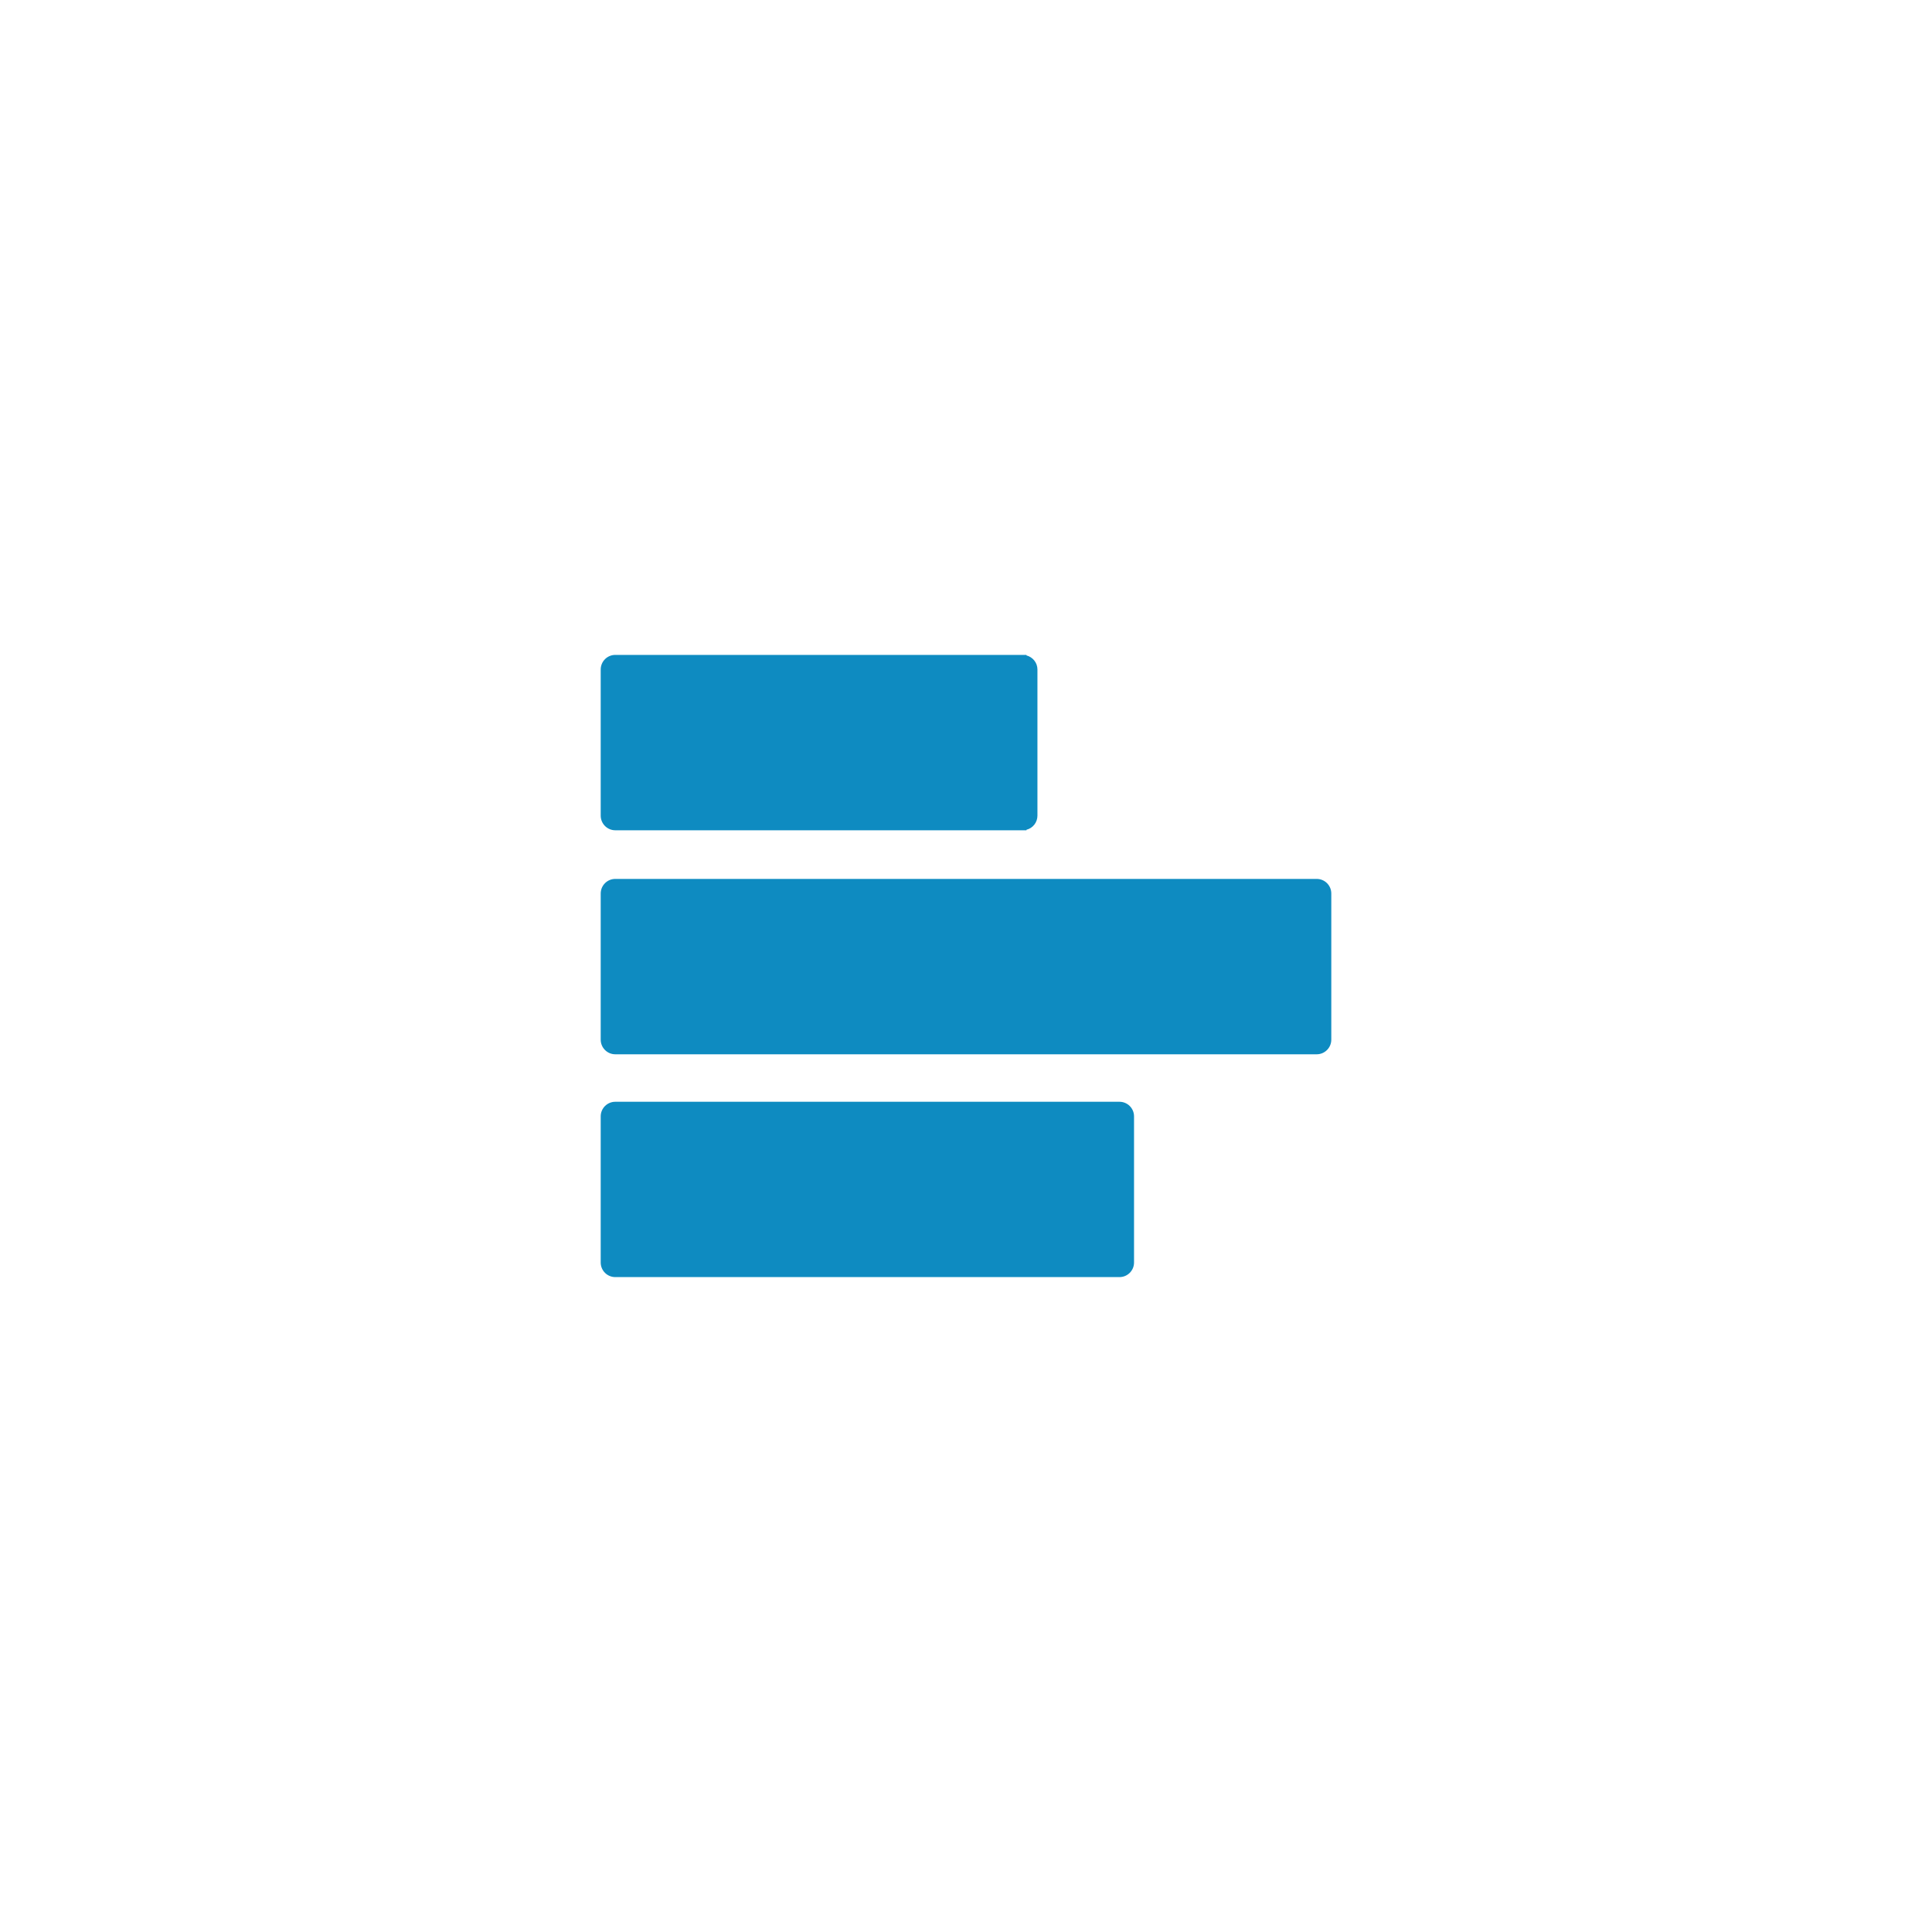
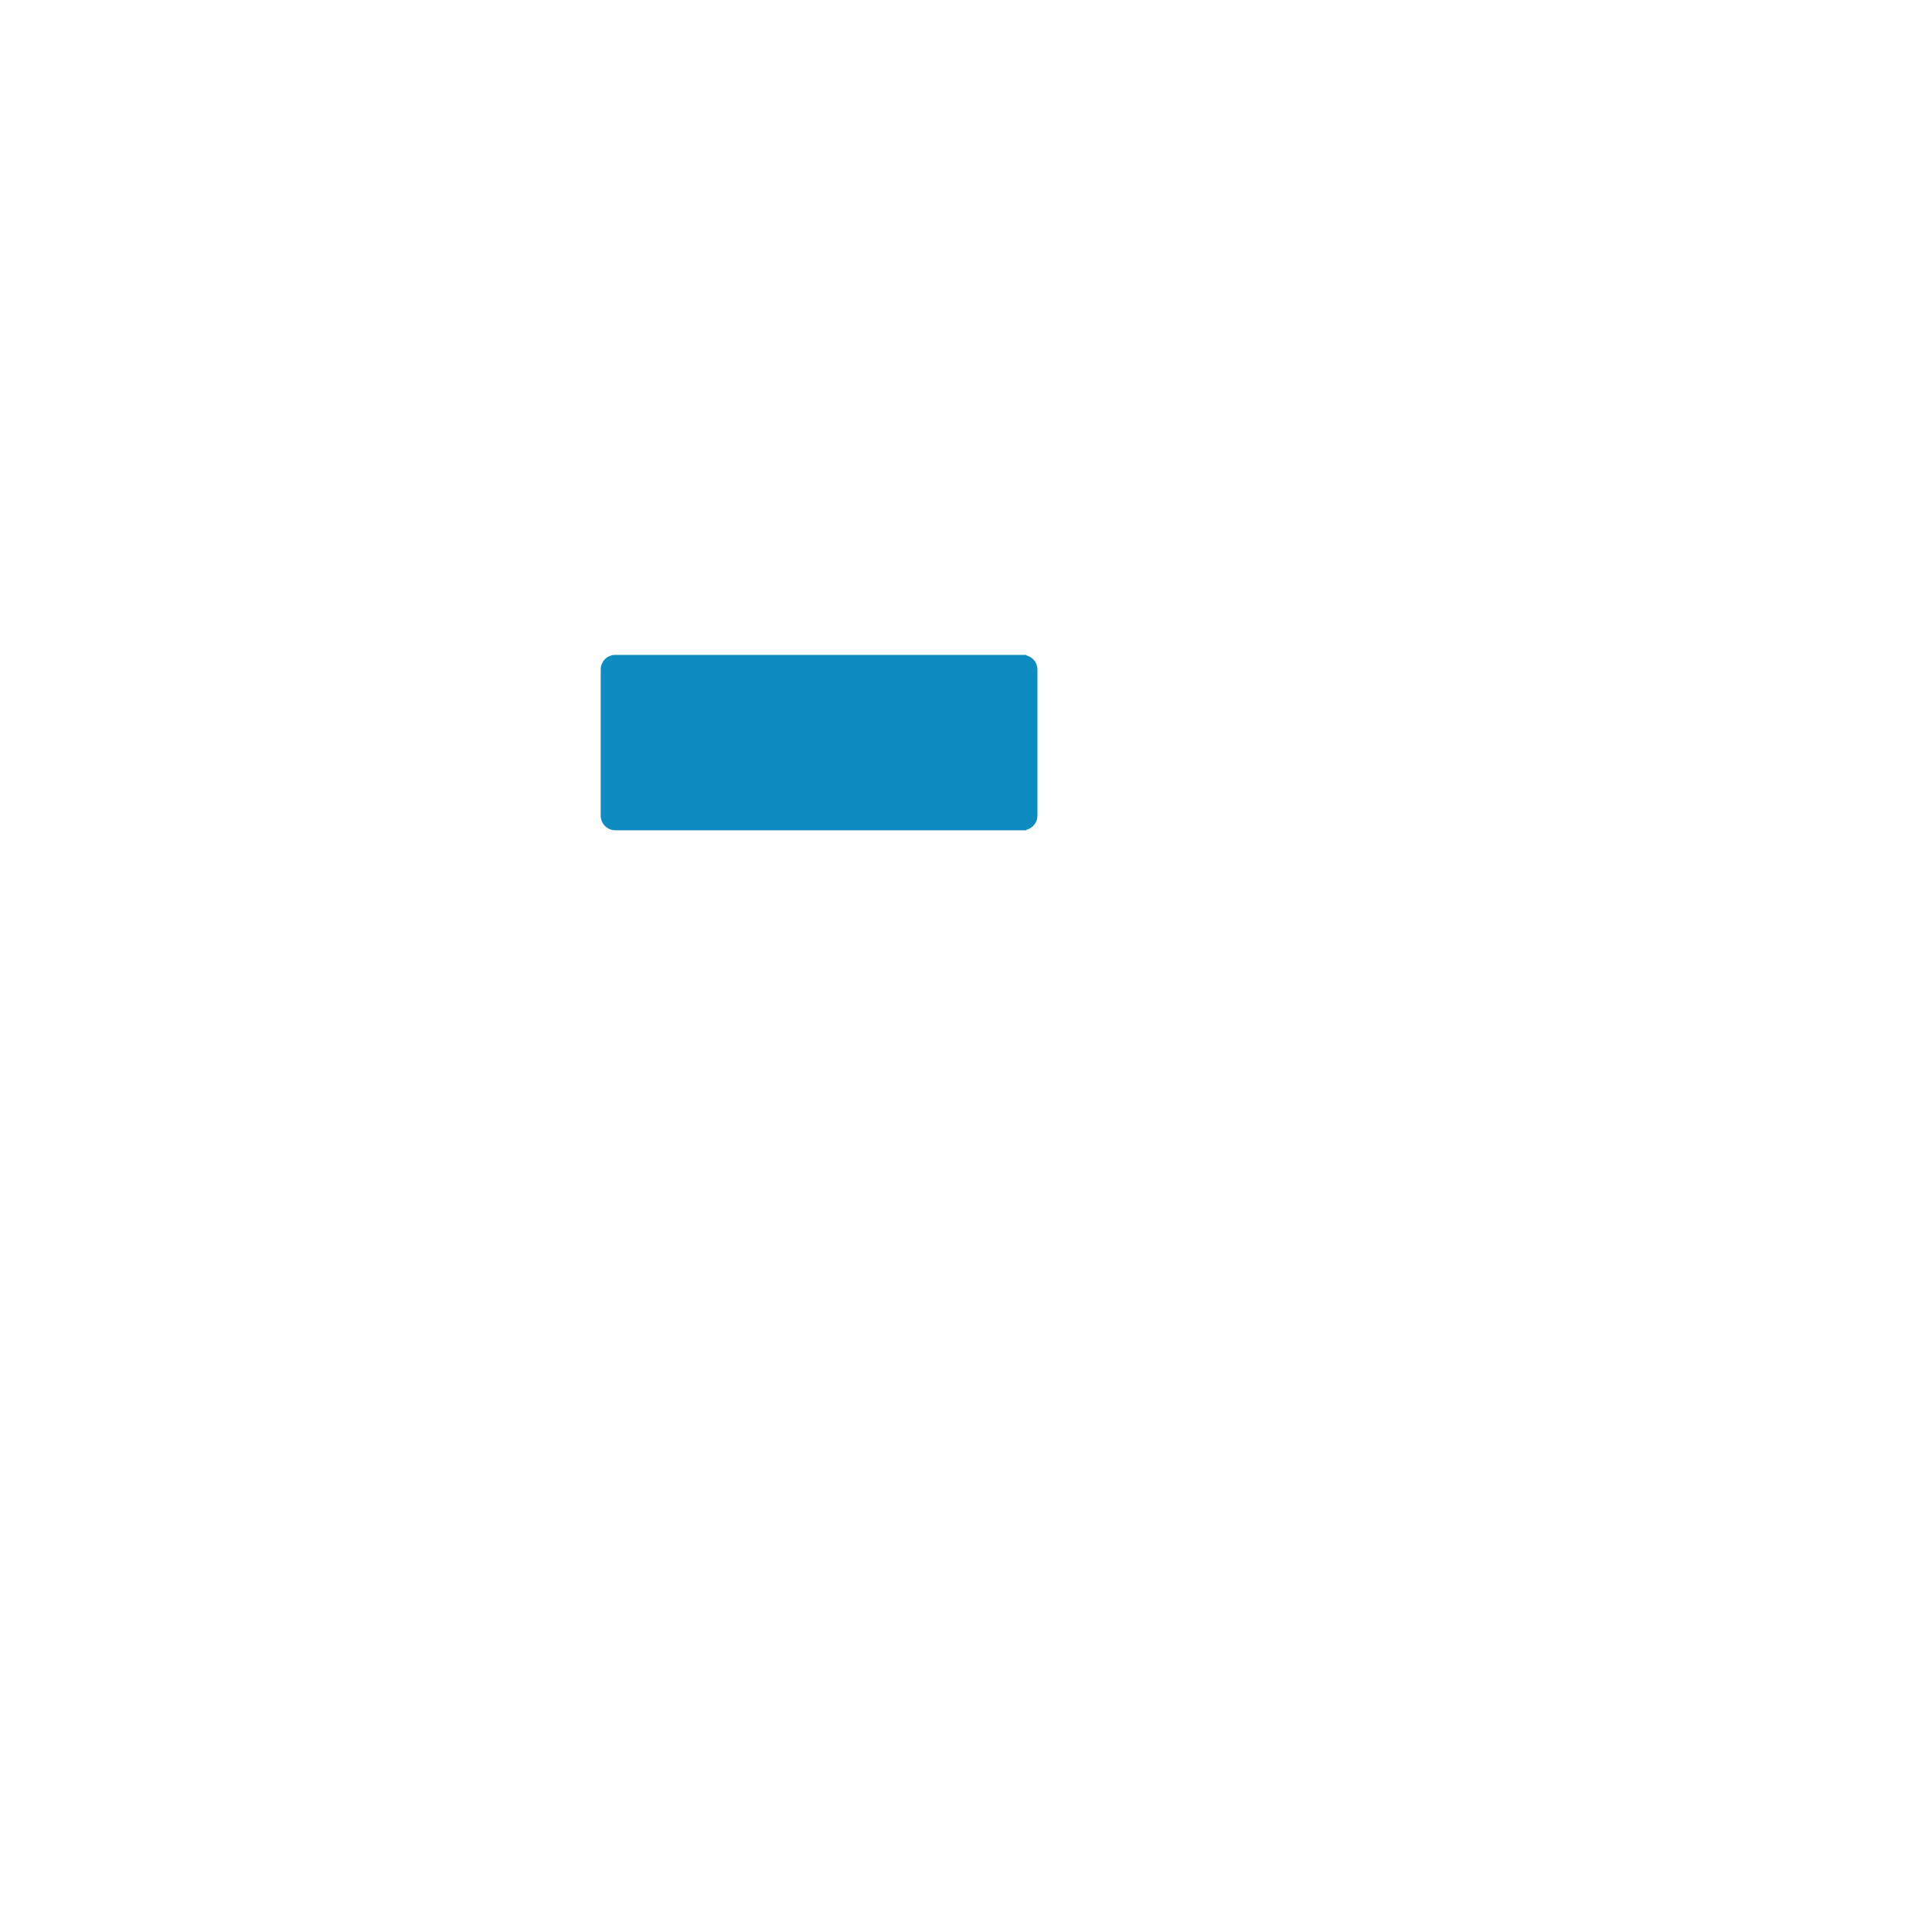
<svg xmlns="http://www.w3.org/2000/svg" width="40" height="40" viewBox="0 0 40 40" fill="none">
-   <path d="M27.261 18.197H12.739C12.572 18.197 12.437 18.332 12.437 18.5V21.525C12.437 21.692 12.572 21.828 12.739 21.828H27.261C27.428 21.828 27.563 21.692 27.563 21.525V18.499C27.563 18.332 27.428 18.197 27.261 18.197Z" fill="#0E8BC1" />
  <path d="M21.252 13.57V13.559H12.739C12.572 13.559 12.437 13.694 12.437 13.862V16.887C12.437 17.054 12.572 17.19 12.739 17.19H21.252V17.179C21.317 17.163 21.375 17.125 21.416 17.072C21.457 17.019 21.479 16.954 21.479 16.887V13.861C21.479 13.721 21.383 13.604 21.252 13.57Z" fill="#0E8BC1" />
-   <path d="M23.177 22.811H12.739C12.572 22.811 12.437 22.946 12.437 23.113V26.139C12.437 26.306 12.572 26.441 12.739 26.441H23.177C23.344 26.441 23.479 26.306 23.479 26.139V23.113C23.479 22.946 23.344 22.811 23.177 22.811Z" fill="#0E8BC1" />
</svg>